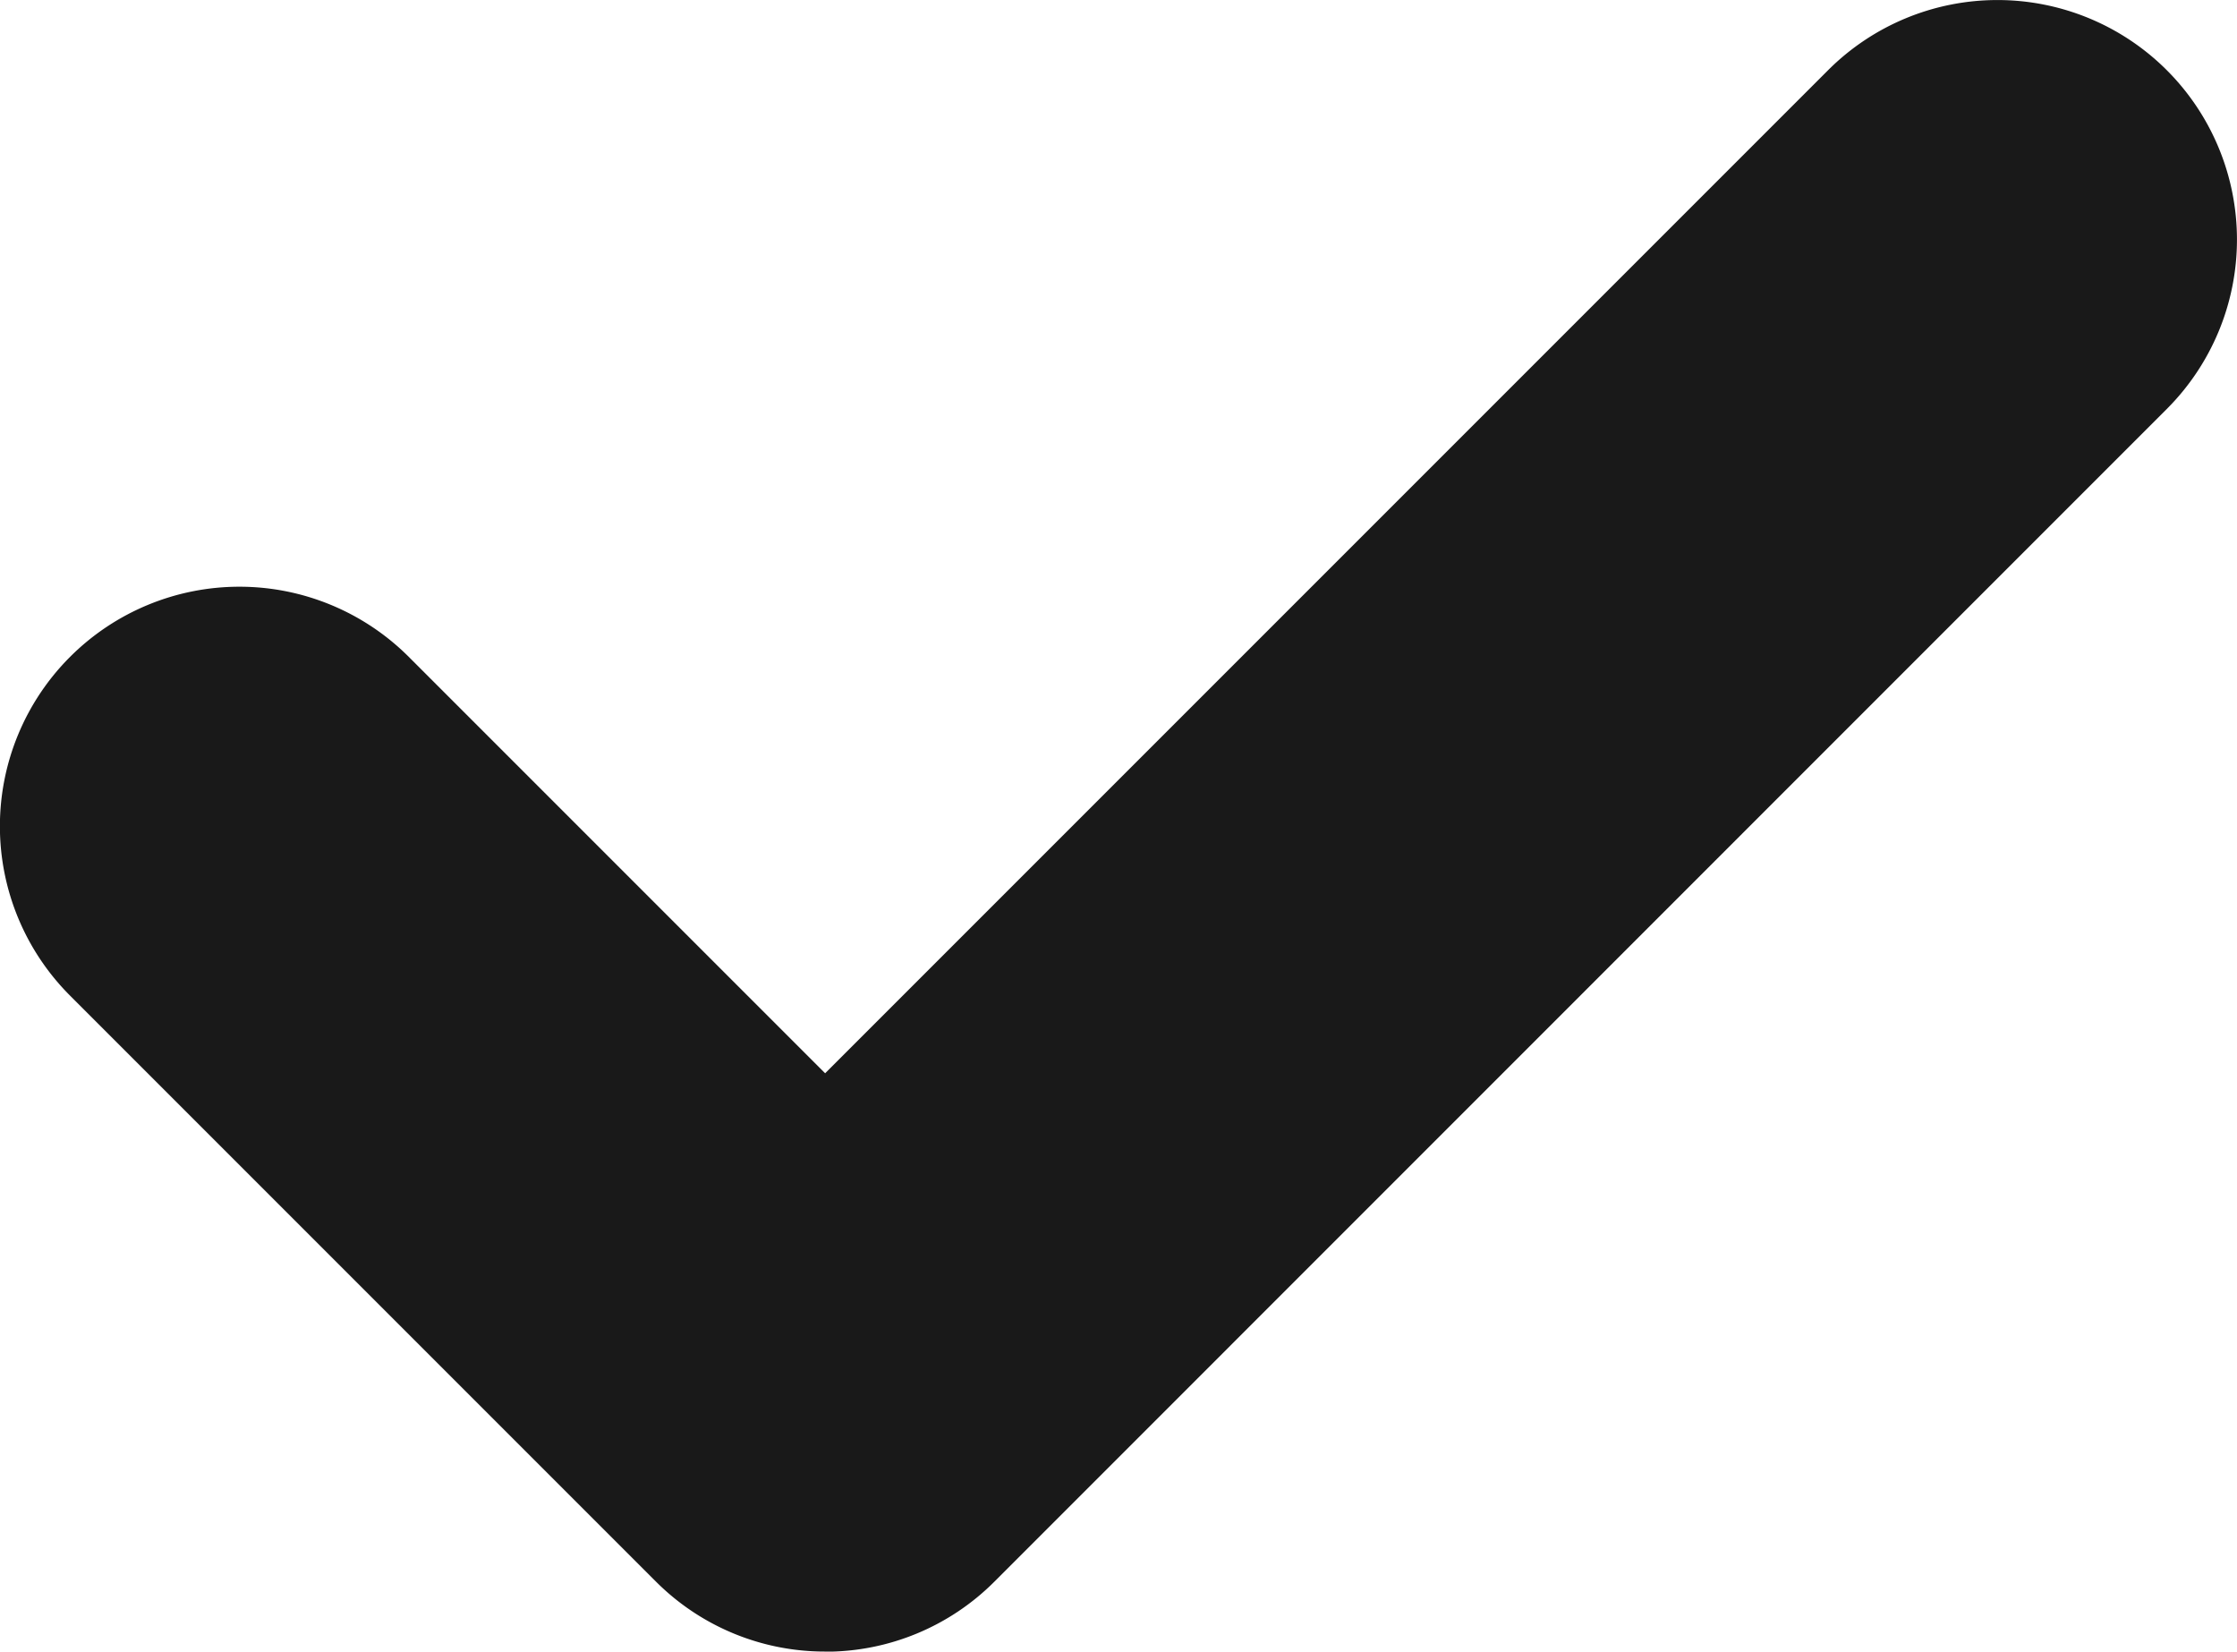
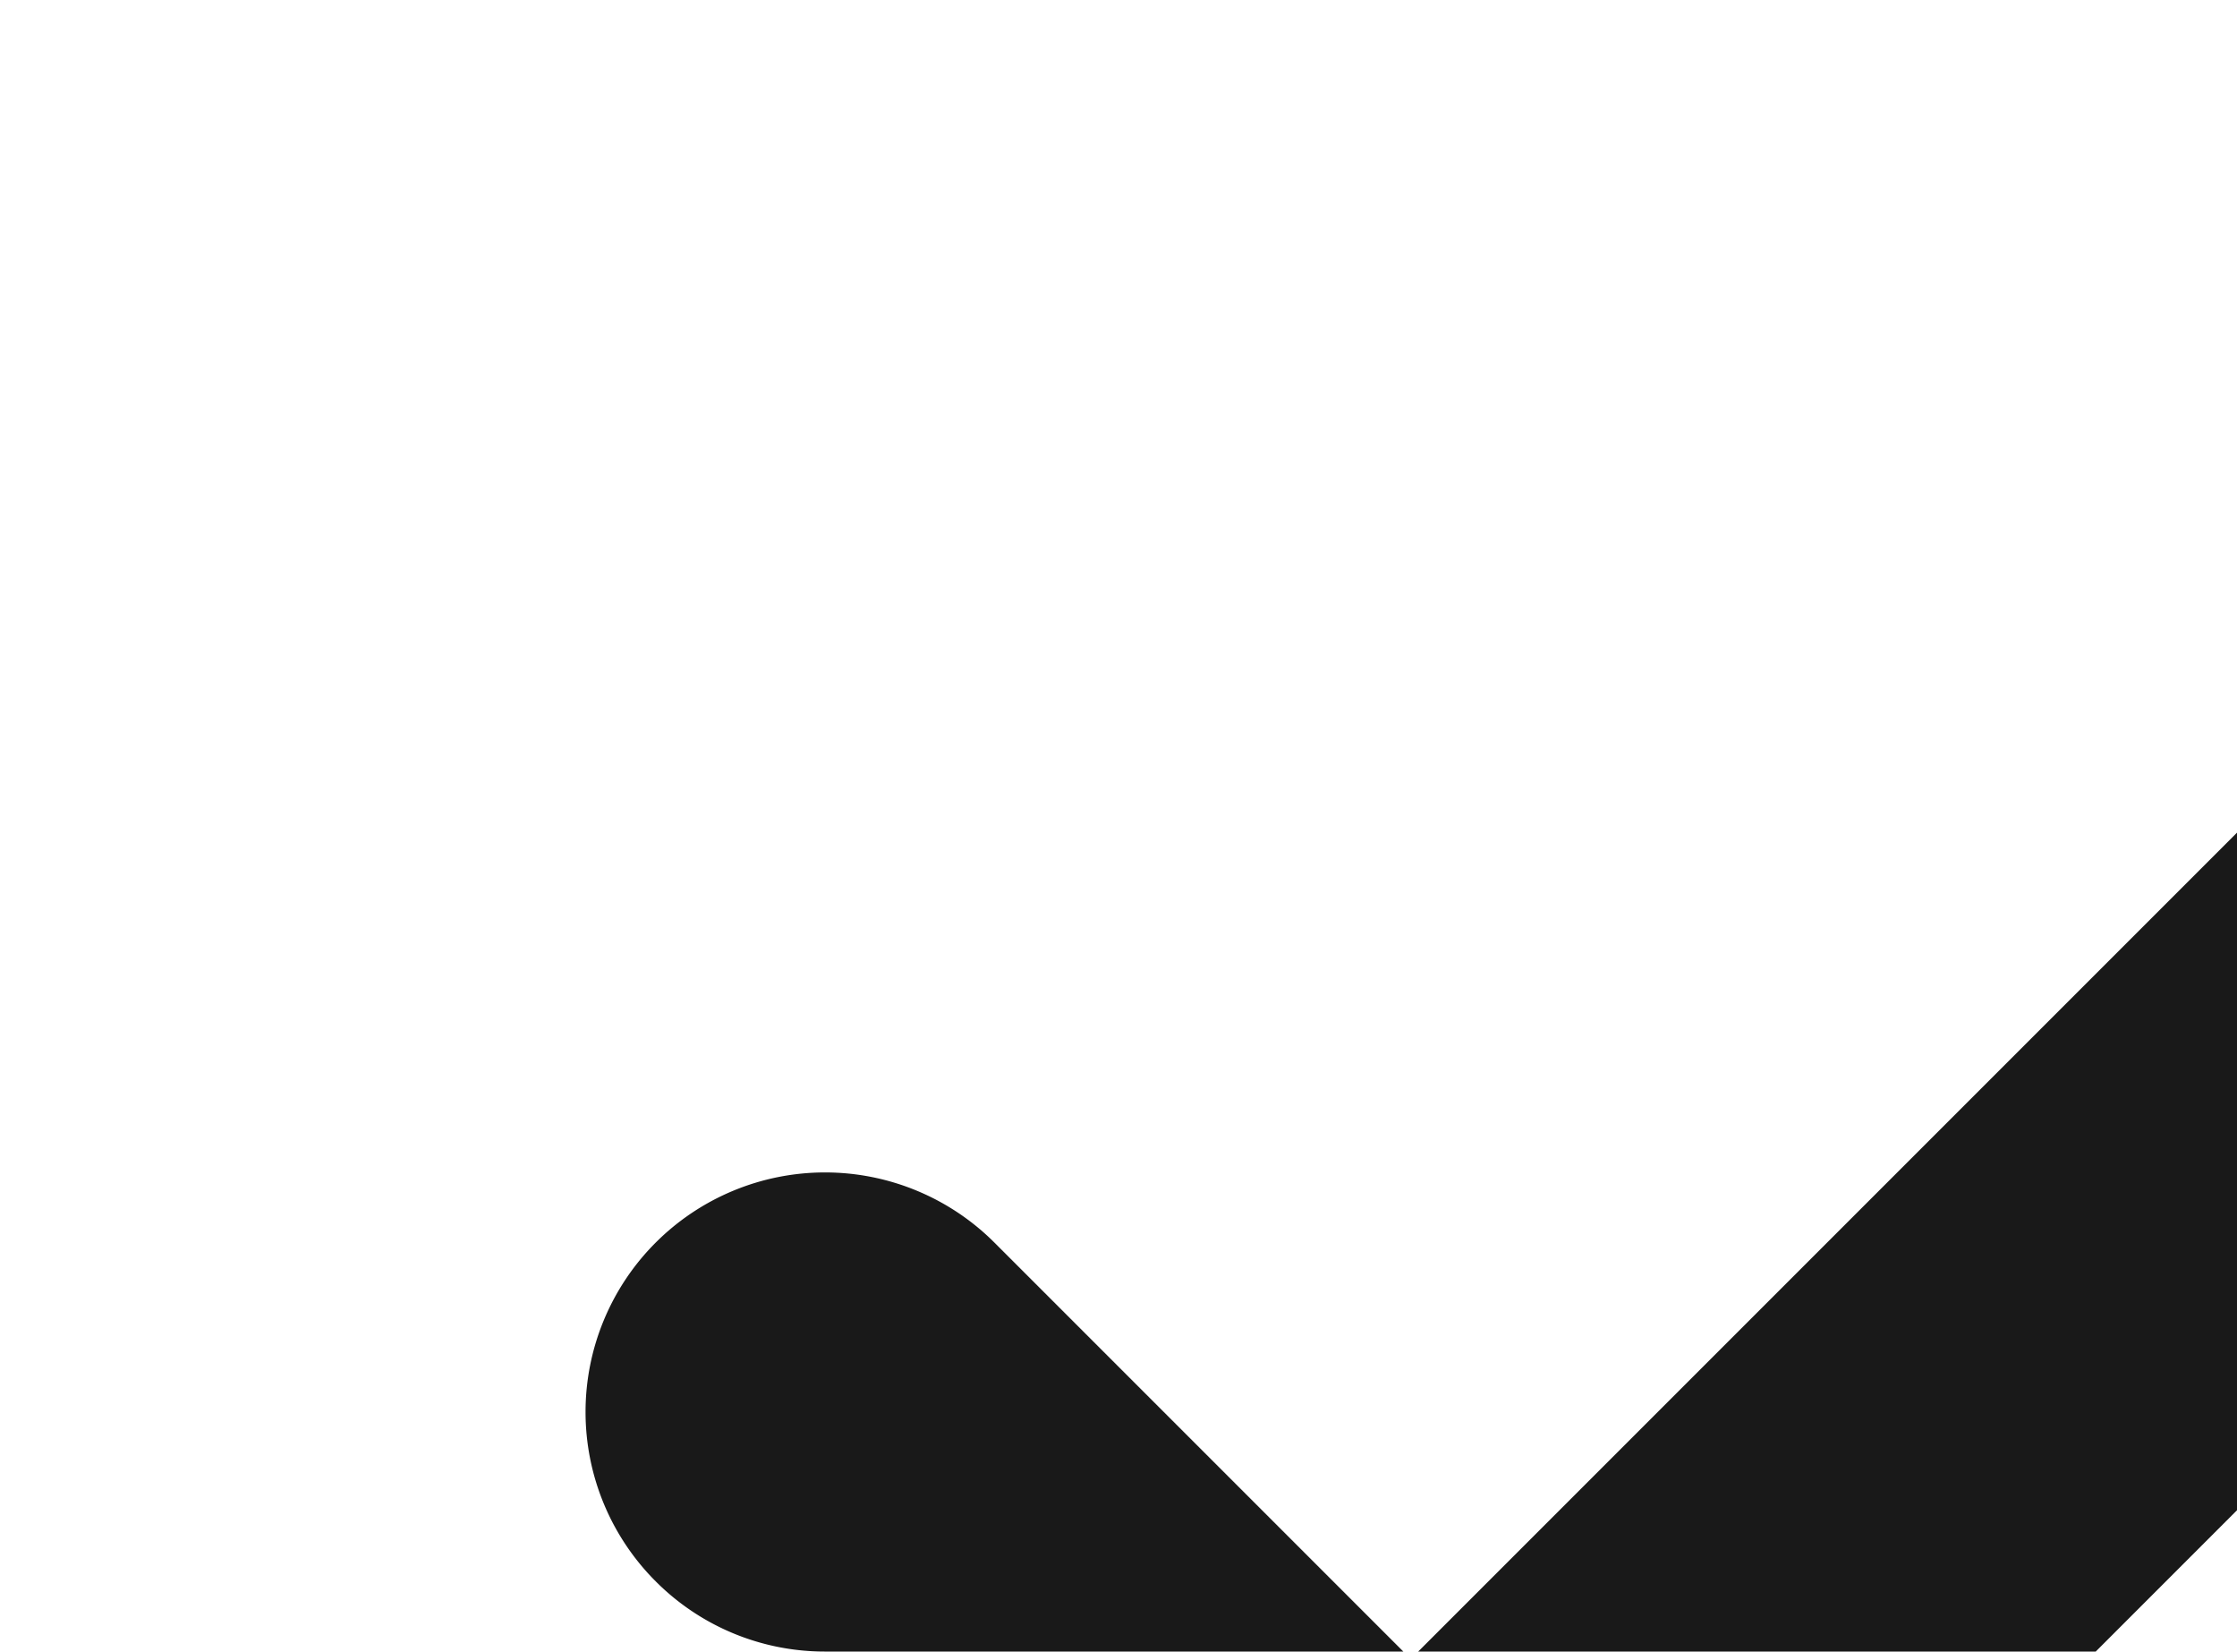
<svg xmlns="http://www.w3.org/2000/svg" width="16.253" height="11.998" viewBox="0 0 16.253 11.998">
-   <path id="tick-icon" d="M115.848,41.246a1.734,1.734,0,0,1-1.231-.51l-4.255-4.255a1.74,1.74,0,1,1,2.461-2.461l3.025,3.025,7.287-7.287a1.74,1.74,0,0,1,2.461,2.461l-8.517,8.518a1.734,1.734,0,0,1-1.23.51Z" transform="translate(-109.853 -29.248)" fill="#191919" />
+   <path id="tick-icon" d="M115.848,41.246a1.734,1.734,0,0,1-1.231-.51a1.74,1.74,0,1,1,2.461-2.461l3.025,3.025,7.287-7.287a1.74,1.74,0,0,1,2.461,2.461l-8.517,8.518a1.734,1.734,0,0,1-1.23.51Z" transform="translate(-109.853 -29.248)" fill="#191919" />
</svg>